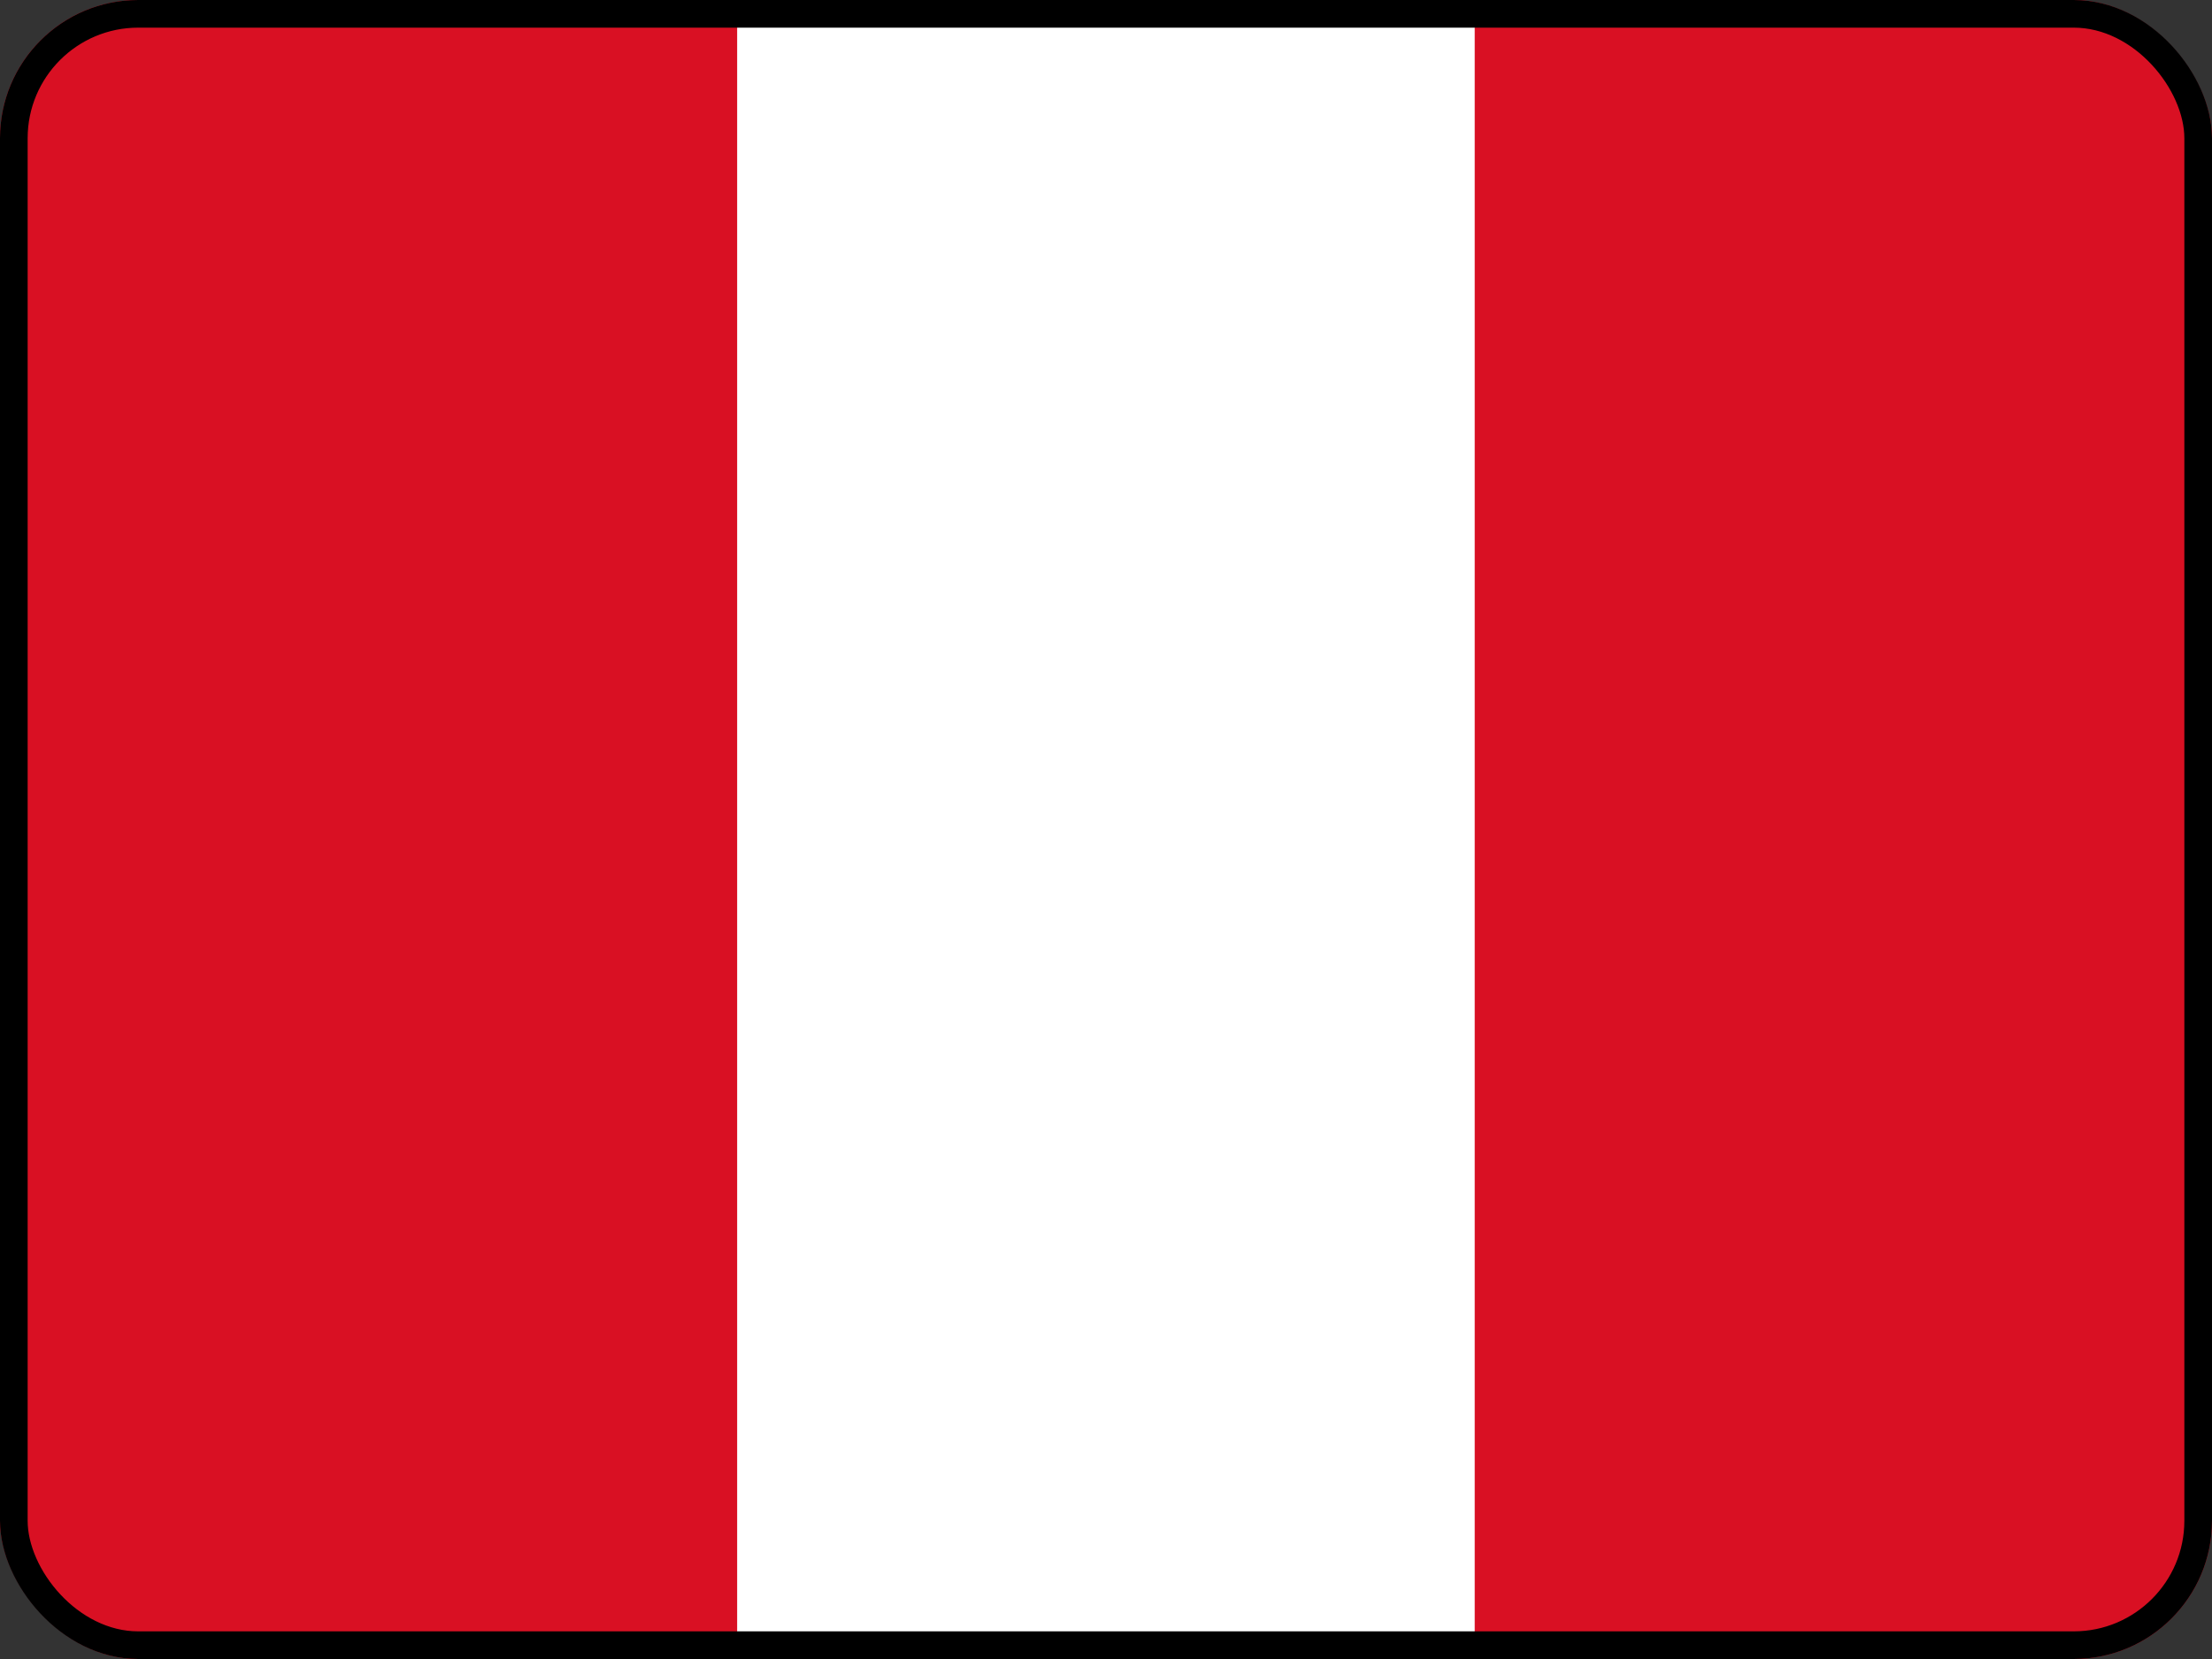
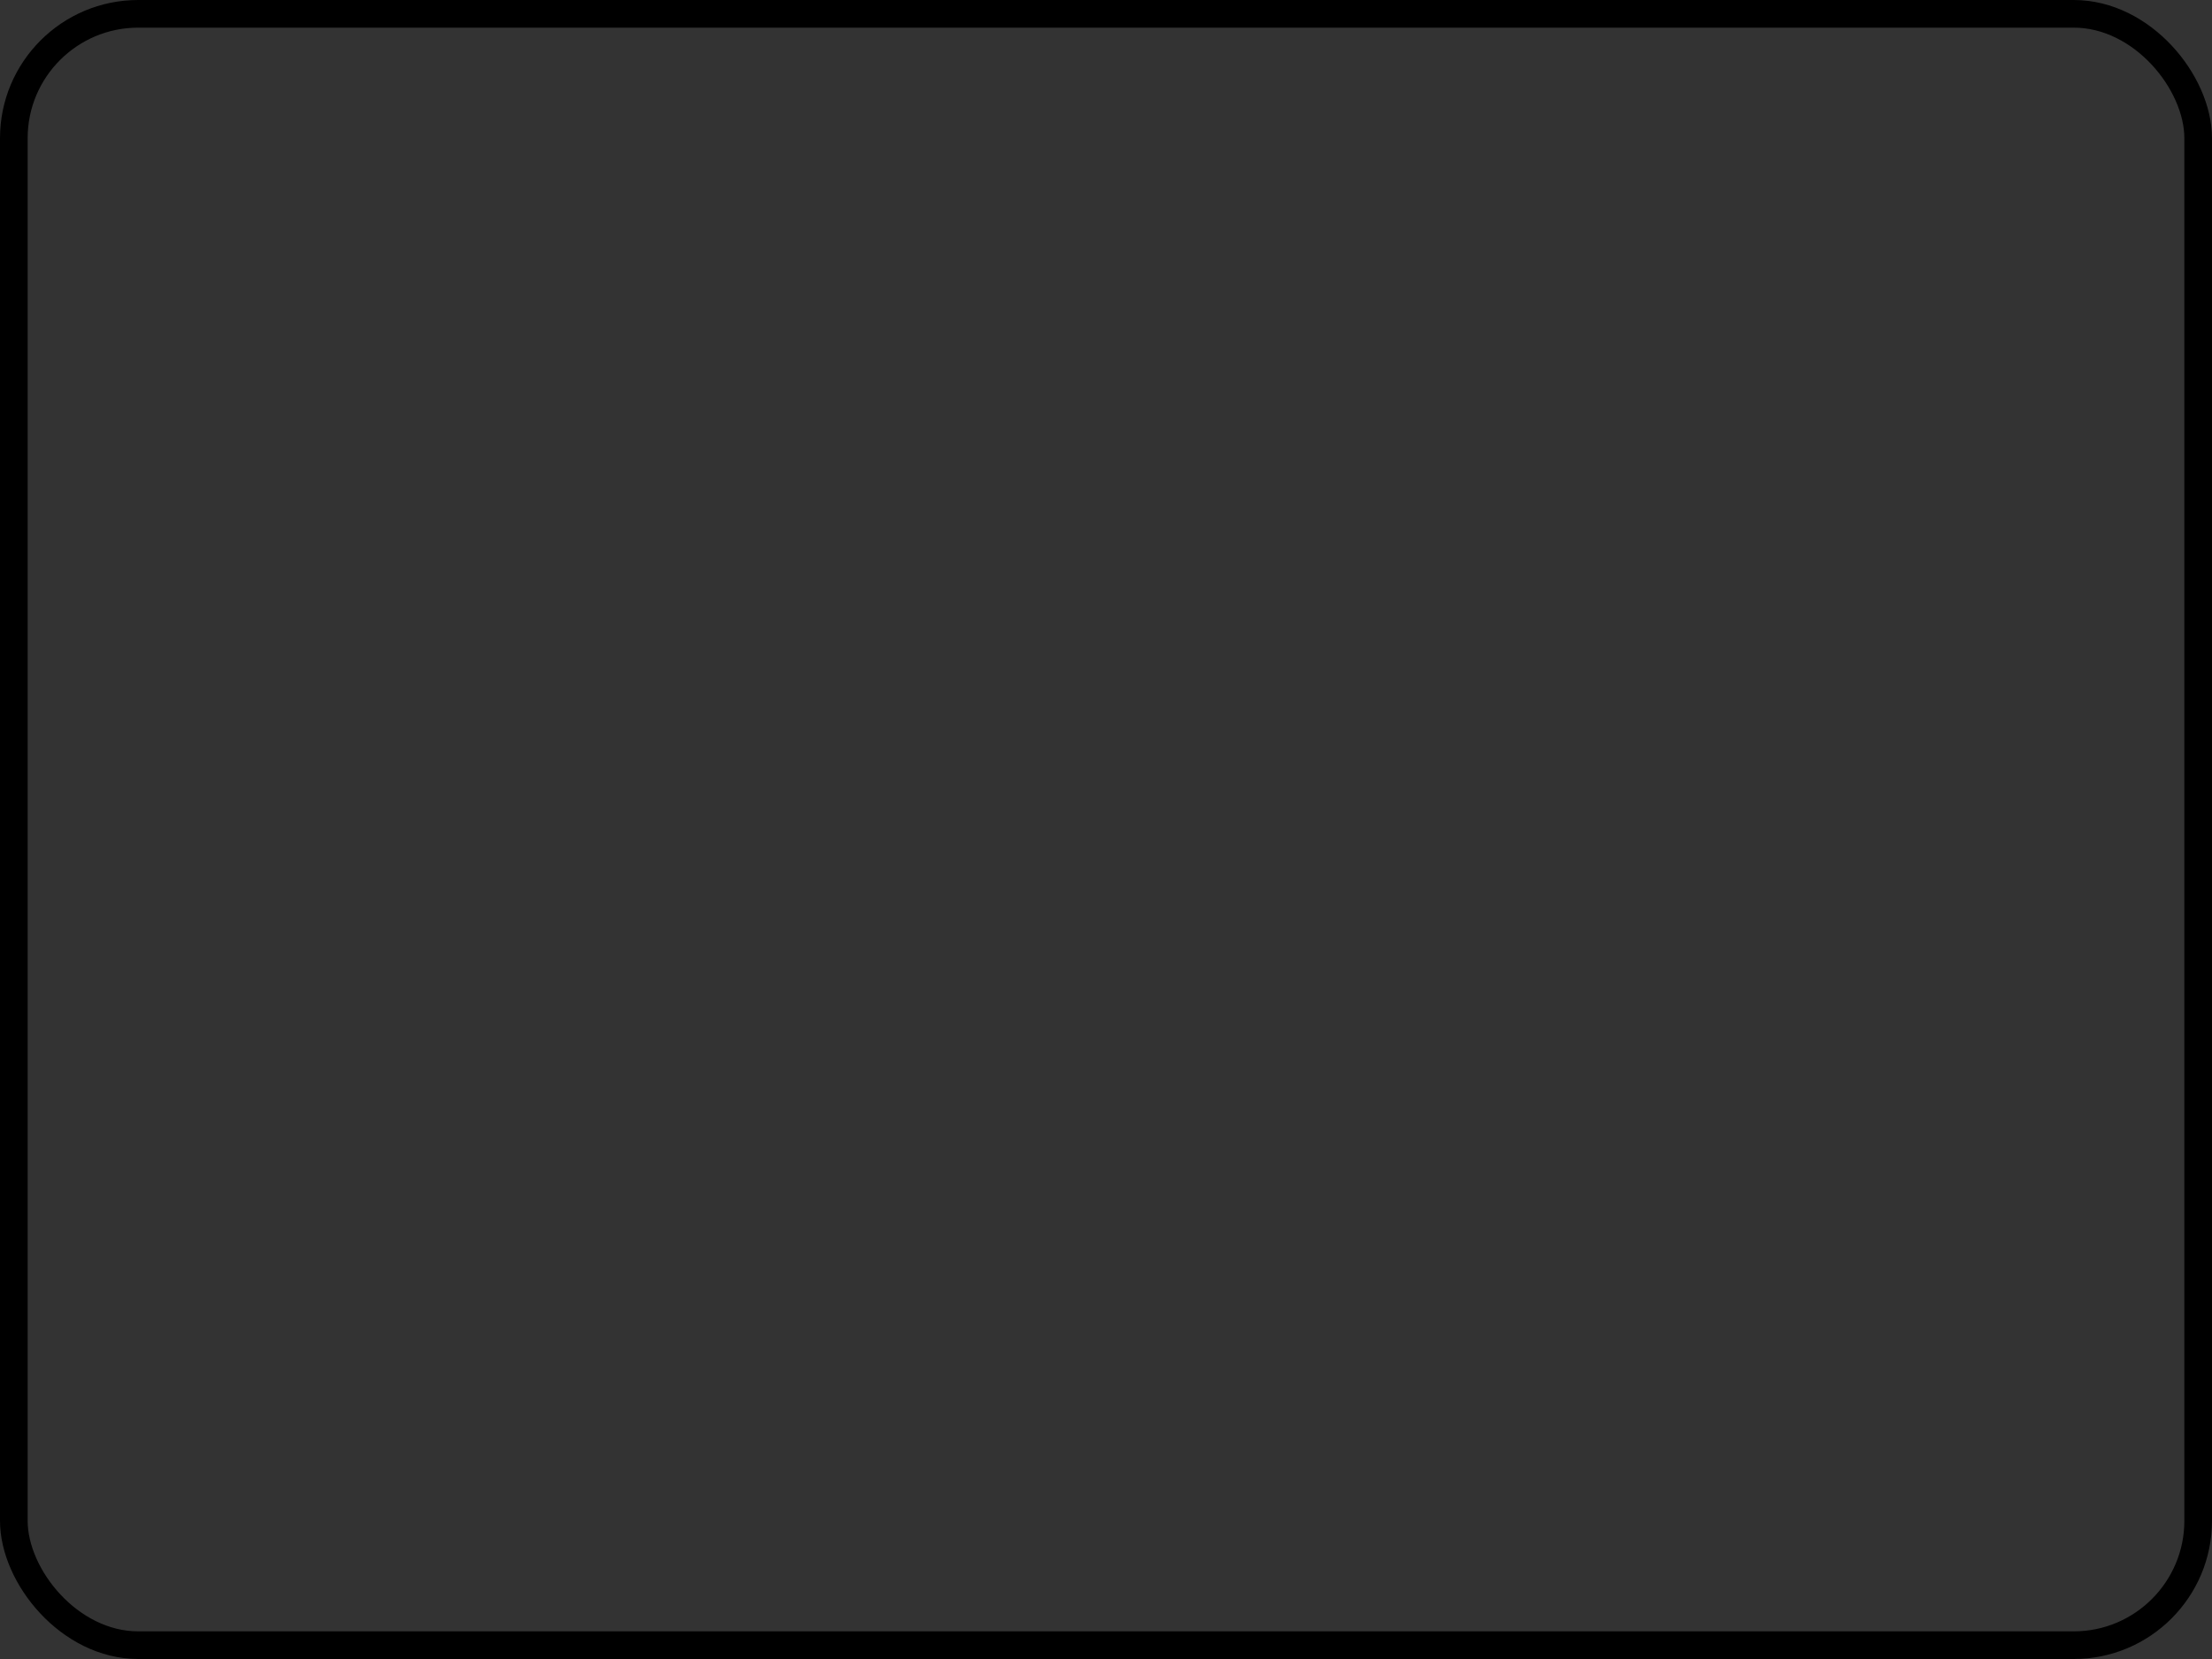
<svg xmlns="http://www.w3.org/2000/svg" width="16" height="12" viewBox="0 0 16 12" fill="none">
  <rect x="0" y="0" width="16" height="12" fill="#333333" stroke="none" />
  <g clip-path="url(#clip0_3369_88408)">
    <path d="M0 0H16V12H0V0Z" fill="#D91023" />
    <path d="M5.332 0H10.667V12H5.332V0Z" fill="white" />
  </g>
  <rect x="0.1" y="0.1" width="15.8" height="11.8" rx="0.9" stroke="black" stroke-width="0.2" />
  <defs>
    <clipPath id="clip0_3369_88408">
-       <rect width="16" height="12" rx="1" fill="white" />
-     </clipPath>
+       </clipPath>
  </defs>
</svg>